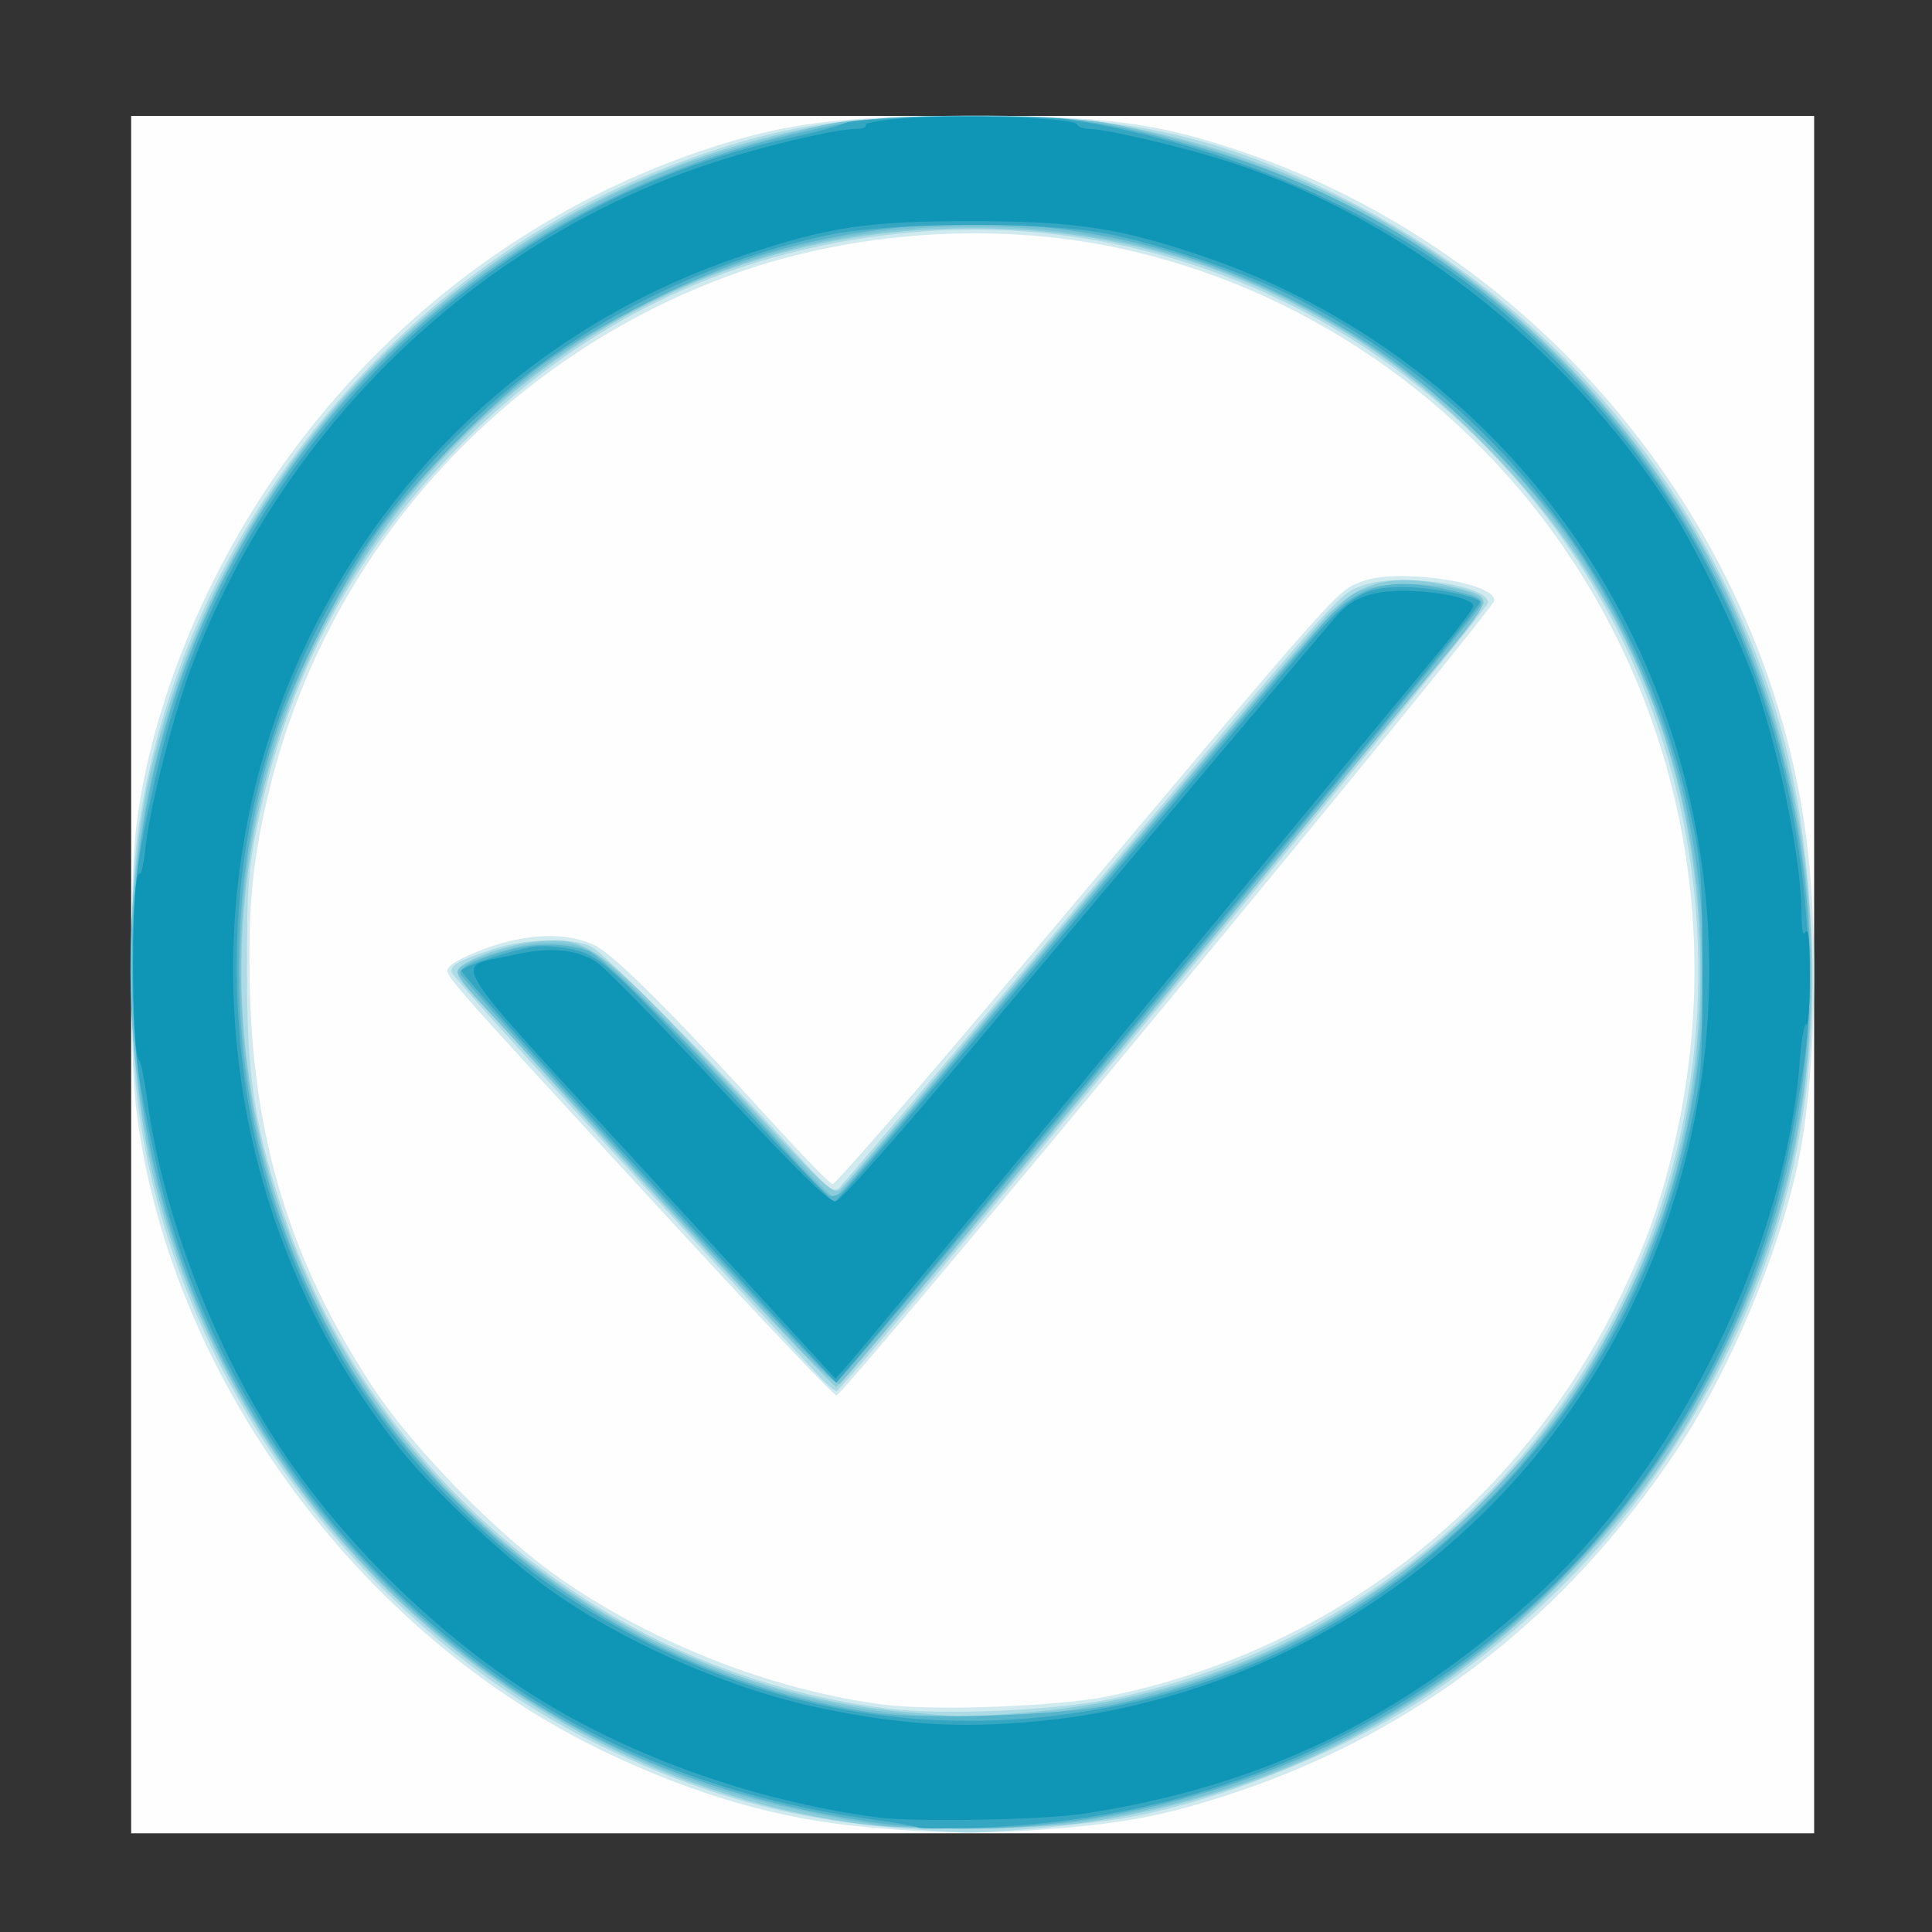
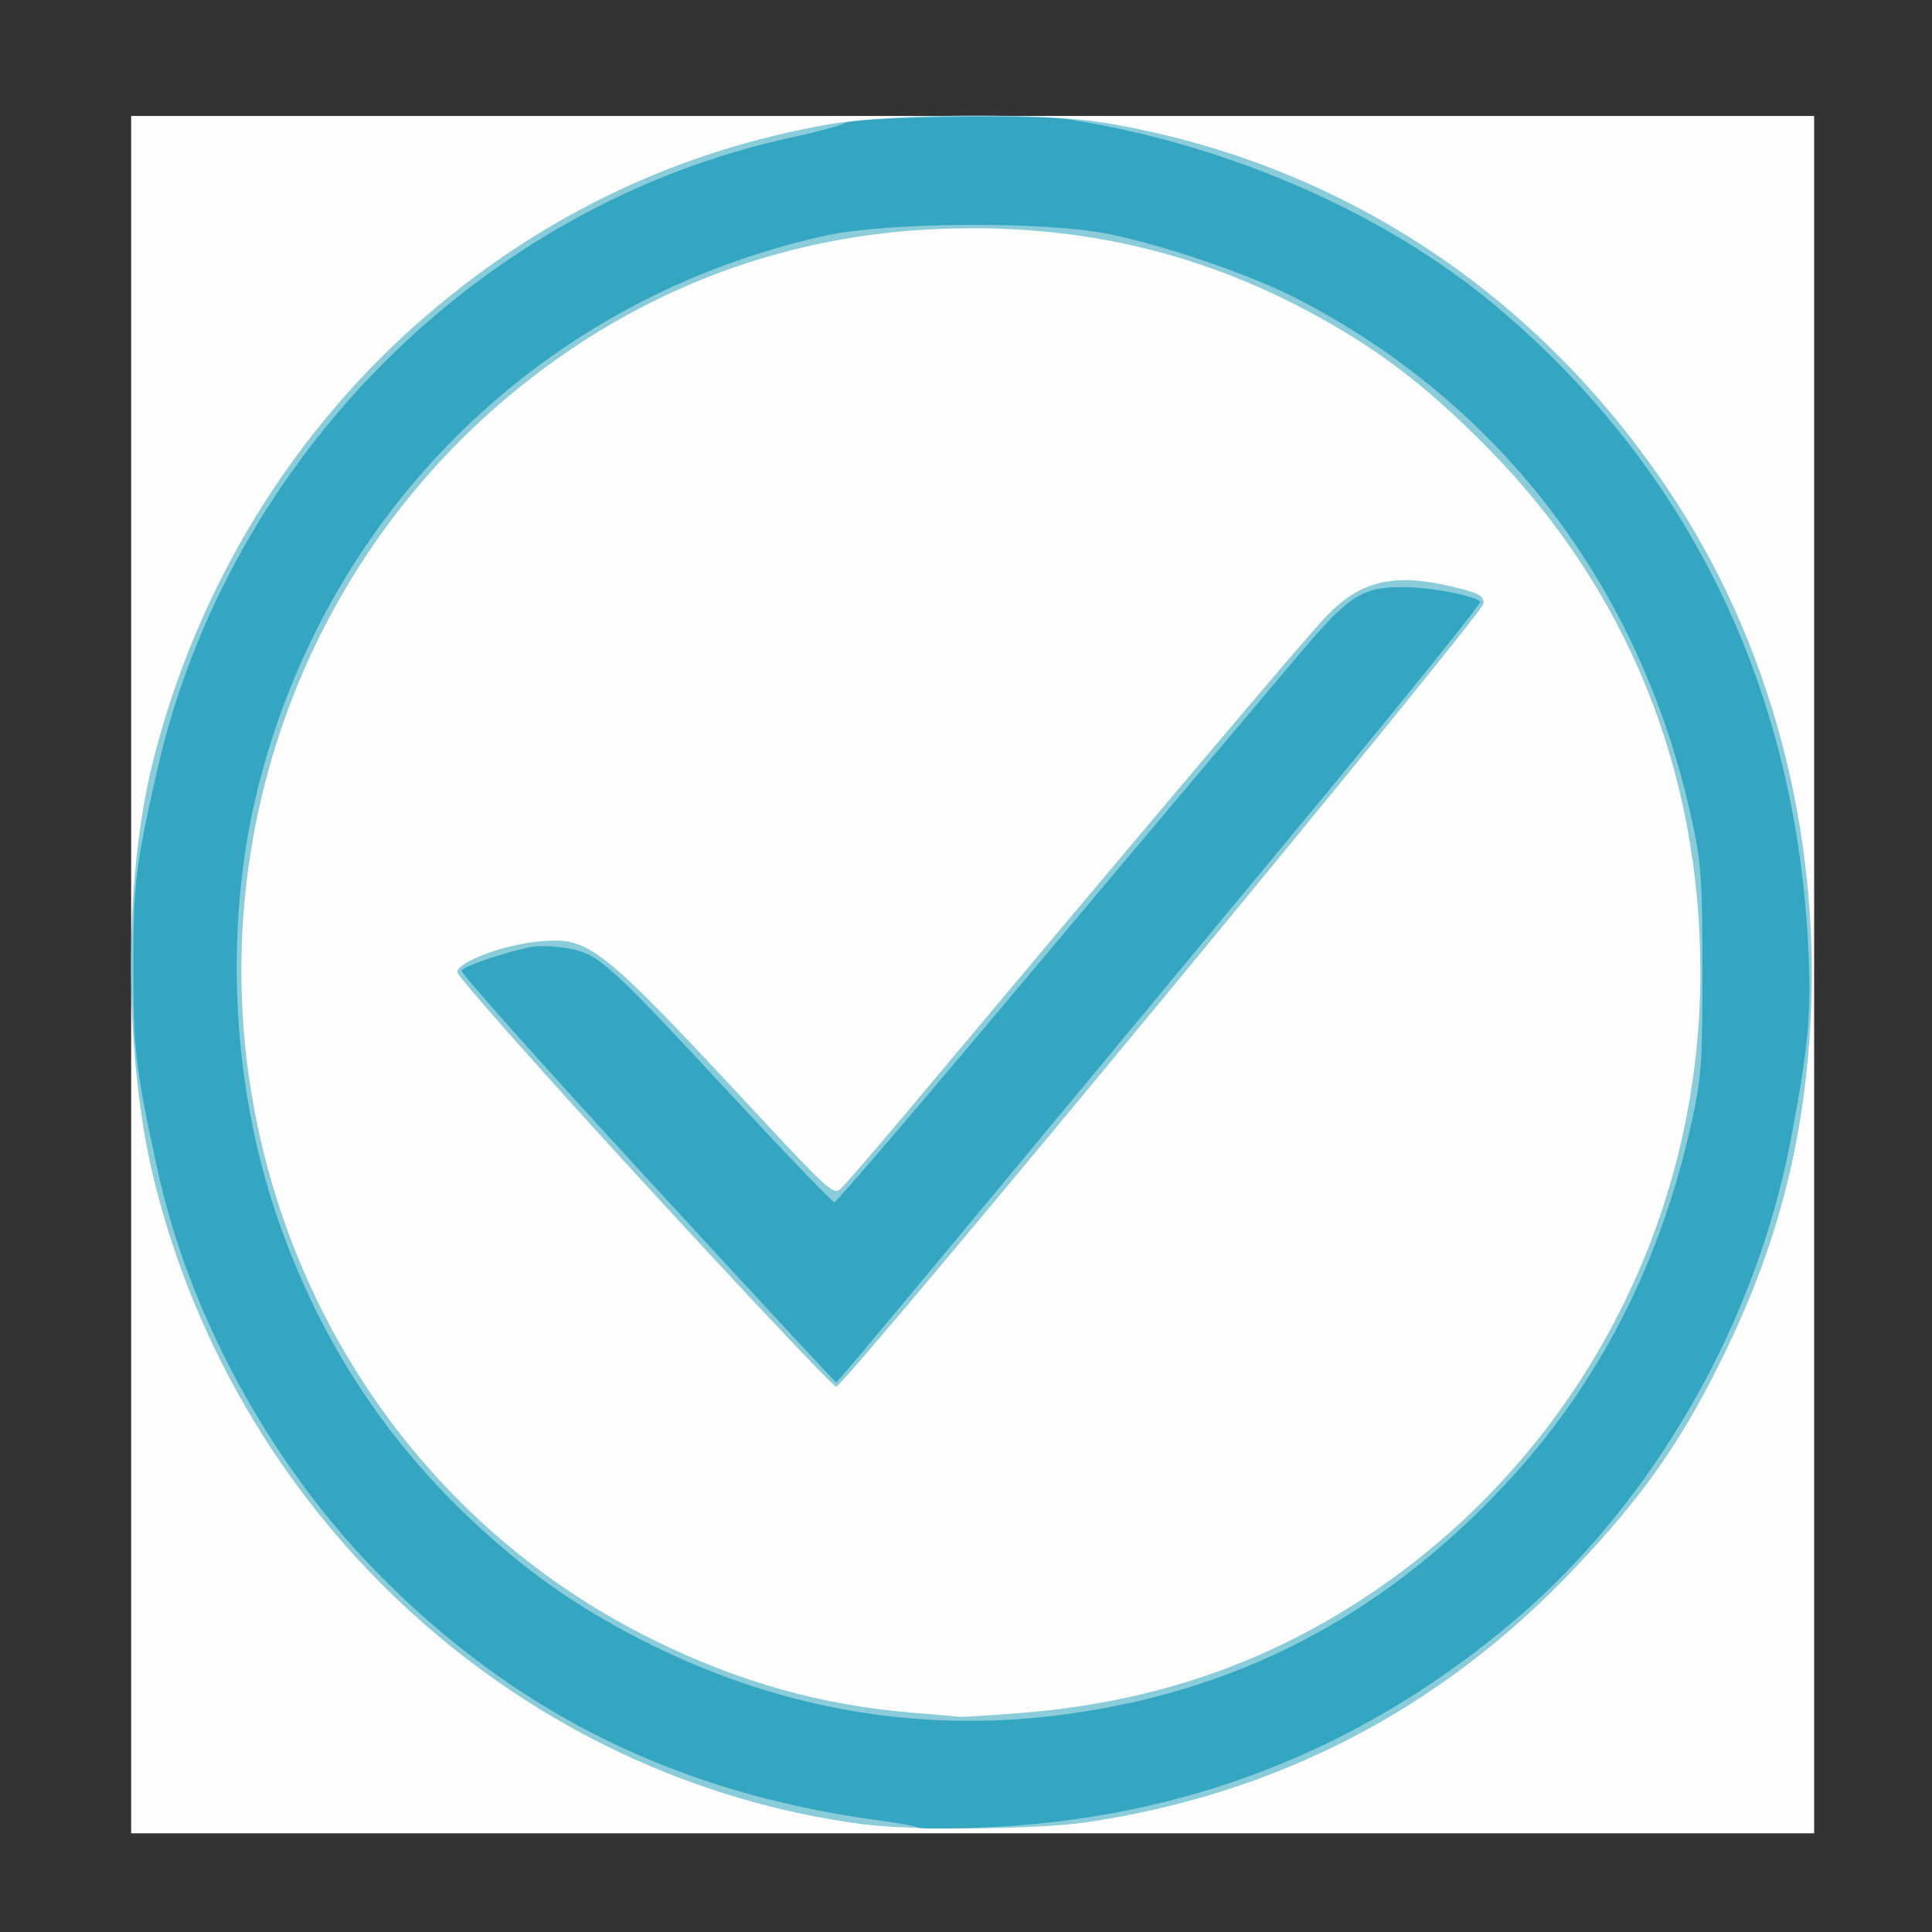
<svg xmlns="http://www.w3.org/2000/svg" width="45" height="45" version="1.1" viewBox="0 0 45 45">
  <rect x="0" y="0" width="45" height="45" fill="#333333" stroke="none" />
  <g transform="matrix(.098 0 0 .1 3.055 2.701)">
    <path d="m0 200v-200h400v400h-400z" fill="#fefefe" />
-     <path d="m174 398.49c-20.242-1.837-40.049-7.46-61.317-17.409-59.083-27.637-104.25-88.629-111.6-150.69-1.416-11.956-1.401-51.192 0.024-63.887 2.113-18.824 9.113-40.485 19.472-60.258 24.441-46.65 66.06-82.072 115.51-98.31 19.12-6.279 32.245-7.929 63.106-7.938 32.144-0.009 44.136 1.507 64.3 8.128 73.736 24.21 128.46 91.684 135.43 166.99 2.1 22.681 1.045 50.482-2.577 67.888-4.444 21.356-16.226 48.96-28.81 67.5-26.343 38.812-61.427 65.575-104.65 79.832-16.029 5.287-25.894 7.225-43.885 8.622-16.309 1.266-27.144 1.154-45-0.466zm58.299-30.426c52.608-10.492 96.522-43.639 120.64-91.063 7.096-13.95 11.056-24.959 14.42-40.079 10.328-46.429 1.448-94.134-24.836-133.42-24.988-37.351-64.41-63.82-108.53-72.871-29.076-5.965-62.203-3.756-90.289 6.02-54.957 19.129-96.759 64.334-110.71 119.73-4.216 16.734-5.339 28.24-4.73 48.45 1.036 34.377 9.931 62.339 28.893 90.826 9.786 14.703 30.122 35.068 45.181 45.246 22.508 15.214 50.39 25.827 76.524 29.129 11.984 1.514 41.422 0.433 53.435-1.963zm-107.37-114.25c-53.819-57.399-50.514-53.663-49.255-55.666 0.571-0.908 4.59-2.88 8.932-4.382 9.884-3.42 18.824-3.662 25.395-0.688 4.621 2.092 18.279 15.444 43.391 42.419 6.656 7.15 12.627 13.138 13.269 13.307 0.642 0.169 21.547-23.456 46.456-52.5 75.748-88.323 73.191-85.494 79.485-87.898 8.198-3.131 31.399 0.139 31.399 4.425 0 2.13-154.57 185.17-156.37 185.17-0.698 0-19.912-19.883-42.698-44.184z" fill="#d0eaf0" />
-     <path d="m189.5 399.33c-29.295-1.791-50.783-7.112-76-18.819-59.341-27.55-104.06-88.028-112.04-151.52-1.93-15.365-1.897-47.523 0.063-61.576 9.59-68.734 60.339-131.13 126.75-155.84 24.42-9.086 39.888-11.585 71.72-11.585 36.185 0 56.96 4.303 84.905 17.586 42.087 20.005 75.105 52.597 95.142 93.914 11.563 23.842 17.011 44.891 18.989 73.355 2.612 37.594-3.271 69.634-18.548 101.02-16.525 33.951-39.408 60.063-71.486 81.574-18.266 12.249-47.386 24.097-70 28.482-9.575 1.857-35.942 4.292-42 3.879-1.375-0.094-4.75-0.308-7.5-0.476zm44.07-30.768c54.133-11.248 98.296-45.532 121.83-94.578 19.823-41.306 22.48-88.204 7.466-131.75-25.355-73.531-98.576-121.46-176.04-115.23-42.898 3.449-79.169 20.178-109.35 50.435-25.233 25.294-40.637 53.938-47.662 88.63-1.997 9.862-2.312 14.368-2.297 32.926 0.019 24.252 1.613 35.125 8.017 54.673 20.601 62.888 77.385 109.13 143.97 117.24 13.784 1.678 40.237 0.532 54.07-2.342zm-70.473-75.42c-1.978-2.12-22.271-23.752-45.096-48.071-22.825-24.319-41.64-44.829-41.81-45.578-0.38-1.667 1.449-2.681 9.726-5.394 7.733-2.534 18.797-2.808 23.49-0.58 3.154 1.496 32.029 30.082 48.715 48.225 7.226 7.858 8.736 9.06 10.048 8 0.849-0.686 21.949-25.097 46.89-54.247 74.631-87.227 71.544-83.801 77.553-86.096 8.162-3.117 29.889-0.244 29.889 3.952 0 1.821-153.32 183.64-154.85 183.64-0.524 0-2.572-1.734-4.55-3.854z" fill="#acdae5" />
    <path d="m174 397.91c-80.982-10.416-148.49-70.462-168.53-149.91-7.169-28.415-7.349-69.766-0.424-97.116 10.364-40.928 33.284-77.639 65.241-104.5 27.979-23.514 59.794-38.31 95.563-44.442 14.684-2.517 50.644-2.743 65.151-0.409 56.397 9.073 104.49 40.29 136.29 88.464 23.649 35.826 34.918 80.543 31.584 125.33-1.904 25.578-7.978 47.959-19.316 71.169-10.484 21.463-19.82 34.664-36.999 52.317-31.584 32.455-70.354 52.11-115.69 58.65-11.485 1.657-41.482 1.909-52.872 0.444zm38.05-25.987c31.353-2.509 58.461-11.718 83.416-28.337 48.495-32.296 77.494-86.214 77.494-144.09 0-47.064-17.372-89.133-50.389-122.02-14.827-14.77-26.874-23.718-43.572-32.364-26.721-13.836-55.037-19.994-86.5-18.811-32.205 1.21-62.068 10.794-88.5 28.401-65.099 43.365-93.26 123.49-69.409 197.47 14.597 45.281 46.782 82.188 89.692 102.85 20.275 9.764 39.683 15.113 61.217 16.874 5.5 0.45 10.698 0.881 11.55 0.958 0.853 0.077 7.603-0.344 15-0.936zm-90.124-123.35c-24.434-26.082-44.426-48.199-44.426-49.149 0-2.318 10.839-6.349 19.164-7.127 12.371-1.155 14.28 0.326 53.051 41.164 15.41 16.232 17.222 17.83 18.762 16.552 0.938-0.778 8.076-8.863 15.864-17.966 61.125-71.452 94.743-110.41 99.492-115.29 8.73-8.976 16.834-10.594 32.667-6.522 3.971 1.021 4.988 1.703 4.943 3.313-0.065 2.317-151.99 182.45-153.88 182.45-0.665 0-21.201-21.34-45.635-47.422z" fill="#8bccdb" />
-     <path d="m179.5 398.32c-12.699-1.624-32.63-6.019-42.805-9.438-73.173-24.591-125.38-88.003-135.18-164.18-11.538-89.734 37.241-174.24 121.3-210.13 8.933-3.814 22.659-7.976 38.687-11.73 9.232-2.162 12.15-2.342 38-2.342 27.223 0 28.347 0.079 40.5 2.859 54.553 12.478 97.689 42.017 127.25 87.141 28.189 43.027 38.655 100.06 27.709 151-3.363 15.651-9.063 31.514-16.93 47.114-34.506 68.425-103.82 110.95-179.66 110.24-8.729-0.082-17.222-0.322-18.872-0.533zm38.289-26.384c40.357-4.434 75.769-21.388 104.22-49.898 6.881-6.895 15.546-16.811 19.257-22.036 7.948-11.192 19.383-33.777 23.564-46.54 13.872-42.348 10.643-89.85-8.834-129.96-13.937-28.701-33.589-51.135-60.498-69.062-31.851-21.219-69.143-30.968-108.27-28.304-90.294 6.149-161.3 81.847-161.21 171.87 0.052 51.065 20.062 96.649 56.93 129.69 37.414 33.526 86.324 49.577 134.83 44.247zm-58.496-84.269c-4.395-4.49-21.866-23.014-38.823-41.164-16.957-18.15-33.724-36.045-37.26-39.766-5.076-5.342-6.19-7.054-5.294-8.133 1.685-2.03 14.189-5.775 19.741-5.913 10.294-0.255 11.709 0.514 25.105 13.638 6.834 6.695 19.443 19.711 28.02 28.923 8.577 9.213 15.906 16.75 16.286 16.75s12.142-13.388 26.137-29.75c90.612-105.94 93.928-109.69 98.8-111.64 7.079-2.833 25.067-1.615 28.898 1.956 1.187 1.106-0.361 3.403-10 14.836-83.333 98.849-141.62 167.53-142.51 167.93-0.609 0.272-4.704-3.18-9.099-7.67z" fill="#77c3d5" />
-     <path d="m173.46 397.04c-45.455-7.21-80.412-24.014-111.24-53.471-38.579-36.866-60.069-84.959-61.926-138.59-3.304-95.422 61.466-178.57 156.21-200.53 17.049-3.952 21.559-4.415 43-4.415 24.628 0 32.529 1.117 56.928 8.046 66.019 18.75 118.8 73.584 136.05 141.35 8.526 33.484 8.67 65.242 0.445 98.403-12.36 49.831-44.55 93.661-89.123 121.35-37.832 23.5-88.941 34.422-130.35 27.854zm59.778-26.96c95.789-19.193 157.05-112.49 136.6-208.01-4.542-21.213-15.082-45.347-27.543-63.071-10.162-14.454-30.033-33.739-45.29-43.954-44.277-29.645-96.842-37.607-148-22.418-14.396 4.274-38.123 15.954-51 25.106-12.109 8.606-31.542 28.052-40.257 40.283-8.17 11.467-19.623 34.06-23.733 46.819-13.888 43.11-10.391 91.552 9.469 131.21 10.116 20.199 19.756 33.214 36.438 49.2 26.141 25.049 60.701 41.713 96.853 46.699 11.938 1.647 44.289 0.582 56.465-1.857zm-110.78-122c-24.178-25.801-44.093-47.557-44.254-48.347-0.297-1.452 4.192-3.522 12.294-5.67 5.76-1.527 13.98-1.314 18.282 0.473 3.691 1.534 25.864 23.537 46.353 45.999 5.151 5.647 9.985 10.542 10.742 10.879s2.065 0.042 2.907-0.655c0.842-0.697 13.479-15.217 28.083-32.267 55.09-64.316 82.56-96.155 87.023-100.87 8.153-8.604 15.667-10.352 30.253-7.034 5.88 1.337 6.961 1.895 6.57 3.389-0.633 2.42-151.76 181.01-153.17 181.01-0.615 0-20.901-21.11-45.079-46.911z" fill="#56b4cb" />
    <path d="m187 398.67c-0.276-0.278-4.326-1.009-9-1.623-48.158-6.33-86.695-24.961-119.56-57.8-25.536-25.517-44.784-60.214-52.282-94.246-5.166-23.445-5.606-27.077-5.632-46.5-0.027-19.547 0.5-23.847 5.633-46 16.903-72.945 77.272-131.98 150.84-147.5 5.775-1.219 11.4-2.706 12.5-3.306 2.698-1.47 45.139-2.166 53.5-0.877 37.604 5.796 74.705 21.648 101 43.154 46.651 38.154 72.364 90.637 74.732 152.53 0.524 13.695-0.255 21.272-4.33 42.146-8.349 42.765-32.52 84.072-65.194 111.41-36.741 30.746-79.532 46.985-128.21 48.652-7.425 0.254-13.726 0.235-14.002-0.044zm33.002-26.126c41.883-5.075 76.634-22.562 106.24-53.461 22.596-23.581 37.564-52.253 44.938-86.083 2.027-9.299 2.286-13.188 2.268-34-0.018-20.633-0.298-24.781-2.291-34-11.763-54.4-45.203-97.842-94.371-122.6-11.078-5.577-32.374-12.654-45.287-15.049-15.379-2.852-52.095-2.579-66.357 0.495-66.902 14.417-118.55 63.728-135.08 128.97-7.965 31.432-6.299 68.154 4.505 99.25 9.556 27.505 24.519 50.602 45.419 70.107 13.152 12.274 25.15 20.646 41.103 28.68 31.479 15.852 64.835 21.817 98.913 17.688zm-97.415-125.09c-24.553-26.152-44.399-47.942-44.103-48.422 0.653-1.056 11.537-4.615 16.832-5.503 2.098-0.352 6.272-0.13 9.275 0.493 6.799 1.412 9.238 3.606 39.411 35.46 12.254 12.937 22.657 23.522 23.118 23.522 0.461 0 17.147-19.012 37.081-42.25s42.064-49 49.179-57.25 17.836-20.697 23.826-27.66c12.262-14.257 15.208-16.132 25.296-16.109 6.427 0.015 17.26 2.072 18.104 3.438 0.282 0.456-19.186 24.118-43.263 52.581-83.709 98.958-109.44 129.25-109.77 129.25-0.187 0-20.428-21.397-44.982-47.549z" fill="#35a6c2" />
-     <path d="m177.5 396.31c-30.132-3.885-61.051-14.88-84.5-30.049-22.299-14.425-43.518-35.149-57.853-56.506-15.636-23.294-27.579-53.967-31.309-80.409-0.687-4.867-1.54-9.074-1.897-9.349-2.042-1.574-1.977-44.759 0.065-43.496 0.398 0.246 1.027-2.516 1.398-6.138 0.913-8.914 6.691-31.096 11.016-42.295 21.167-54.808 66.602-98.253 121.9-116.56 12.865-4.259 30.94-8.511 36.181-8.511 1.439 0 2.365-0.407 2.058-0.904-0.31-0.501 4.231-1.232 10.191-1.64 13.504-0.924 39.583 0.044 40.064 1.487 0.194 0.581 1.552 1.066 3.019 1.078 3.567 0.029 18.554 3.372 29.667 6.618 42.517 12.417 83.079 43.027 108.48 81.861 6.384 9.761 16.863 31.209 20.436 41.824 5.976 17.758 10.569 40.628 10.604 52.805 0.011 3.837 0.292 4.943 0.985 3.872 0.656-1.015 0.974 2.315 0.985 10.309 8e-3 6.495-0.369 11.571-0.84 11.281-0.47-0.291-1.149 3.3-1.509 7.978-3.411 44.372-29.395 95.836-63.636 126.04-31.996 28.221-64.914 43.597-106.74 49.861-9.423 1.411-40.232 1.946-48.757 0.847zm37.5-22.371c52.894-4.834 100.95-33.239 130.17-76.942 27.687-41.414 36.608-91.79 24.788-139.98-14.357-58.528-57.809-105.31-115.6-124.46-19.601-6.495-29.953-8.028-54.351-8.047-25.122-0.02-34.129 1.296-54.5 7.959-44.065 14.414-79.875 44.647-101.46 85.657-32.394 61.553-24.544 137.73 19.811 192.26 7.588 9.329 23.693 24.274 34.647 32.152 17.606 12.663 43.845 23.989 65.776 28.394 19.11 3.838 32.754 4.646 50.724 3.004zm-91.884-127.08c-50.236-53.599-46.815-48.146-32.267-51.443 8.526-1.933 14.818-1.408 19.76 1.646 1.842 1.138 14.924 14.208 29.072 29.045 19.428 20.374 26.224 26.903 27.771 26.681 1.275-0.182 14.701-15.056 35.549-39.379 29.435-34.342 77.836-90.555 83.5-96.976 3.784-4.29 8.421-5.924 16.5-5.815 8.13 0.11 16 1.829 16 3.495 0 0.573-3.296 4.943-7.324 9.711-4.028 4.769-37.161 43.995-73.629 87.17-36.468 43.175-67.289 79.531-68.49 80.791l-2.185 2.291z" fill="#0f96b7" />
  </g>
</svg>